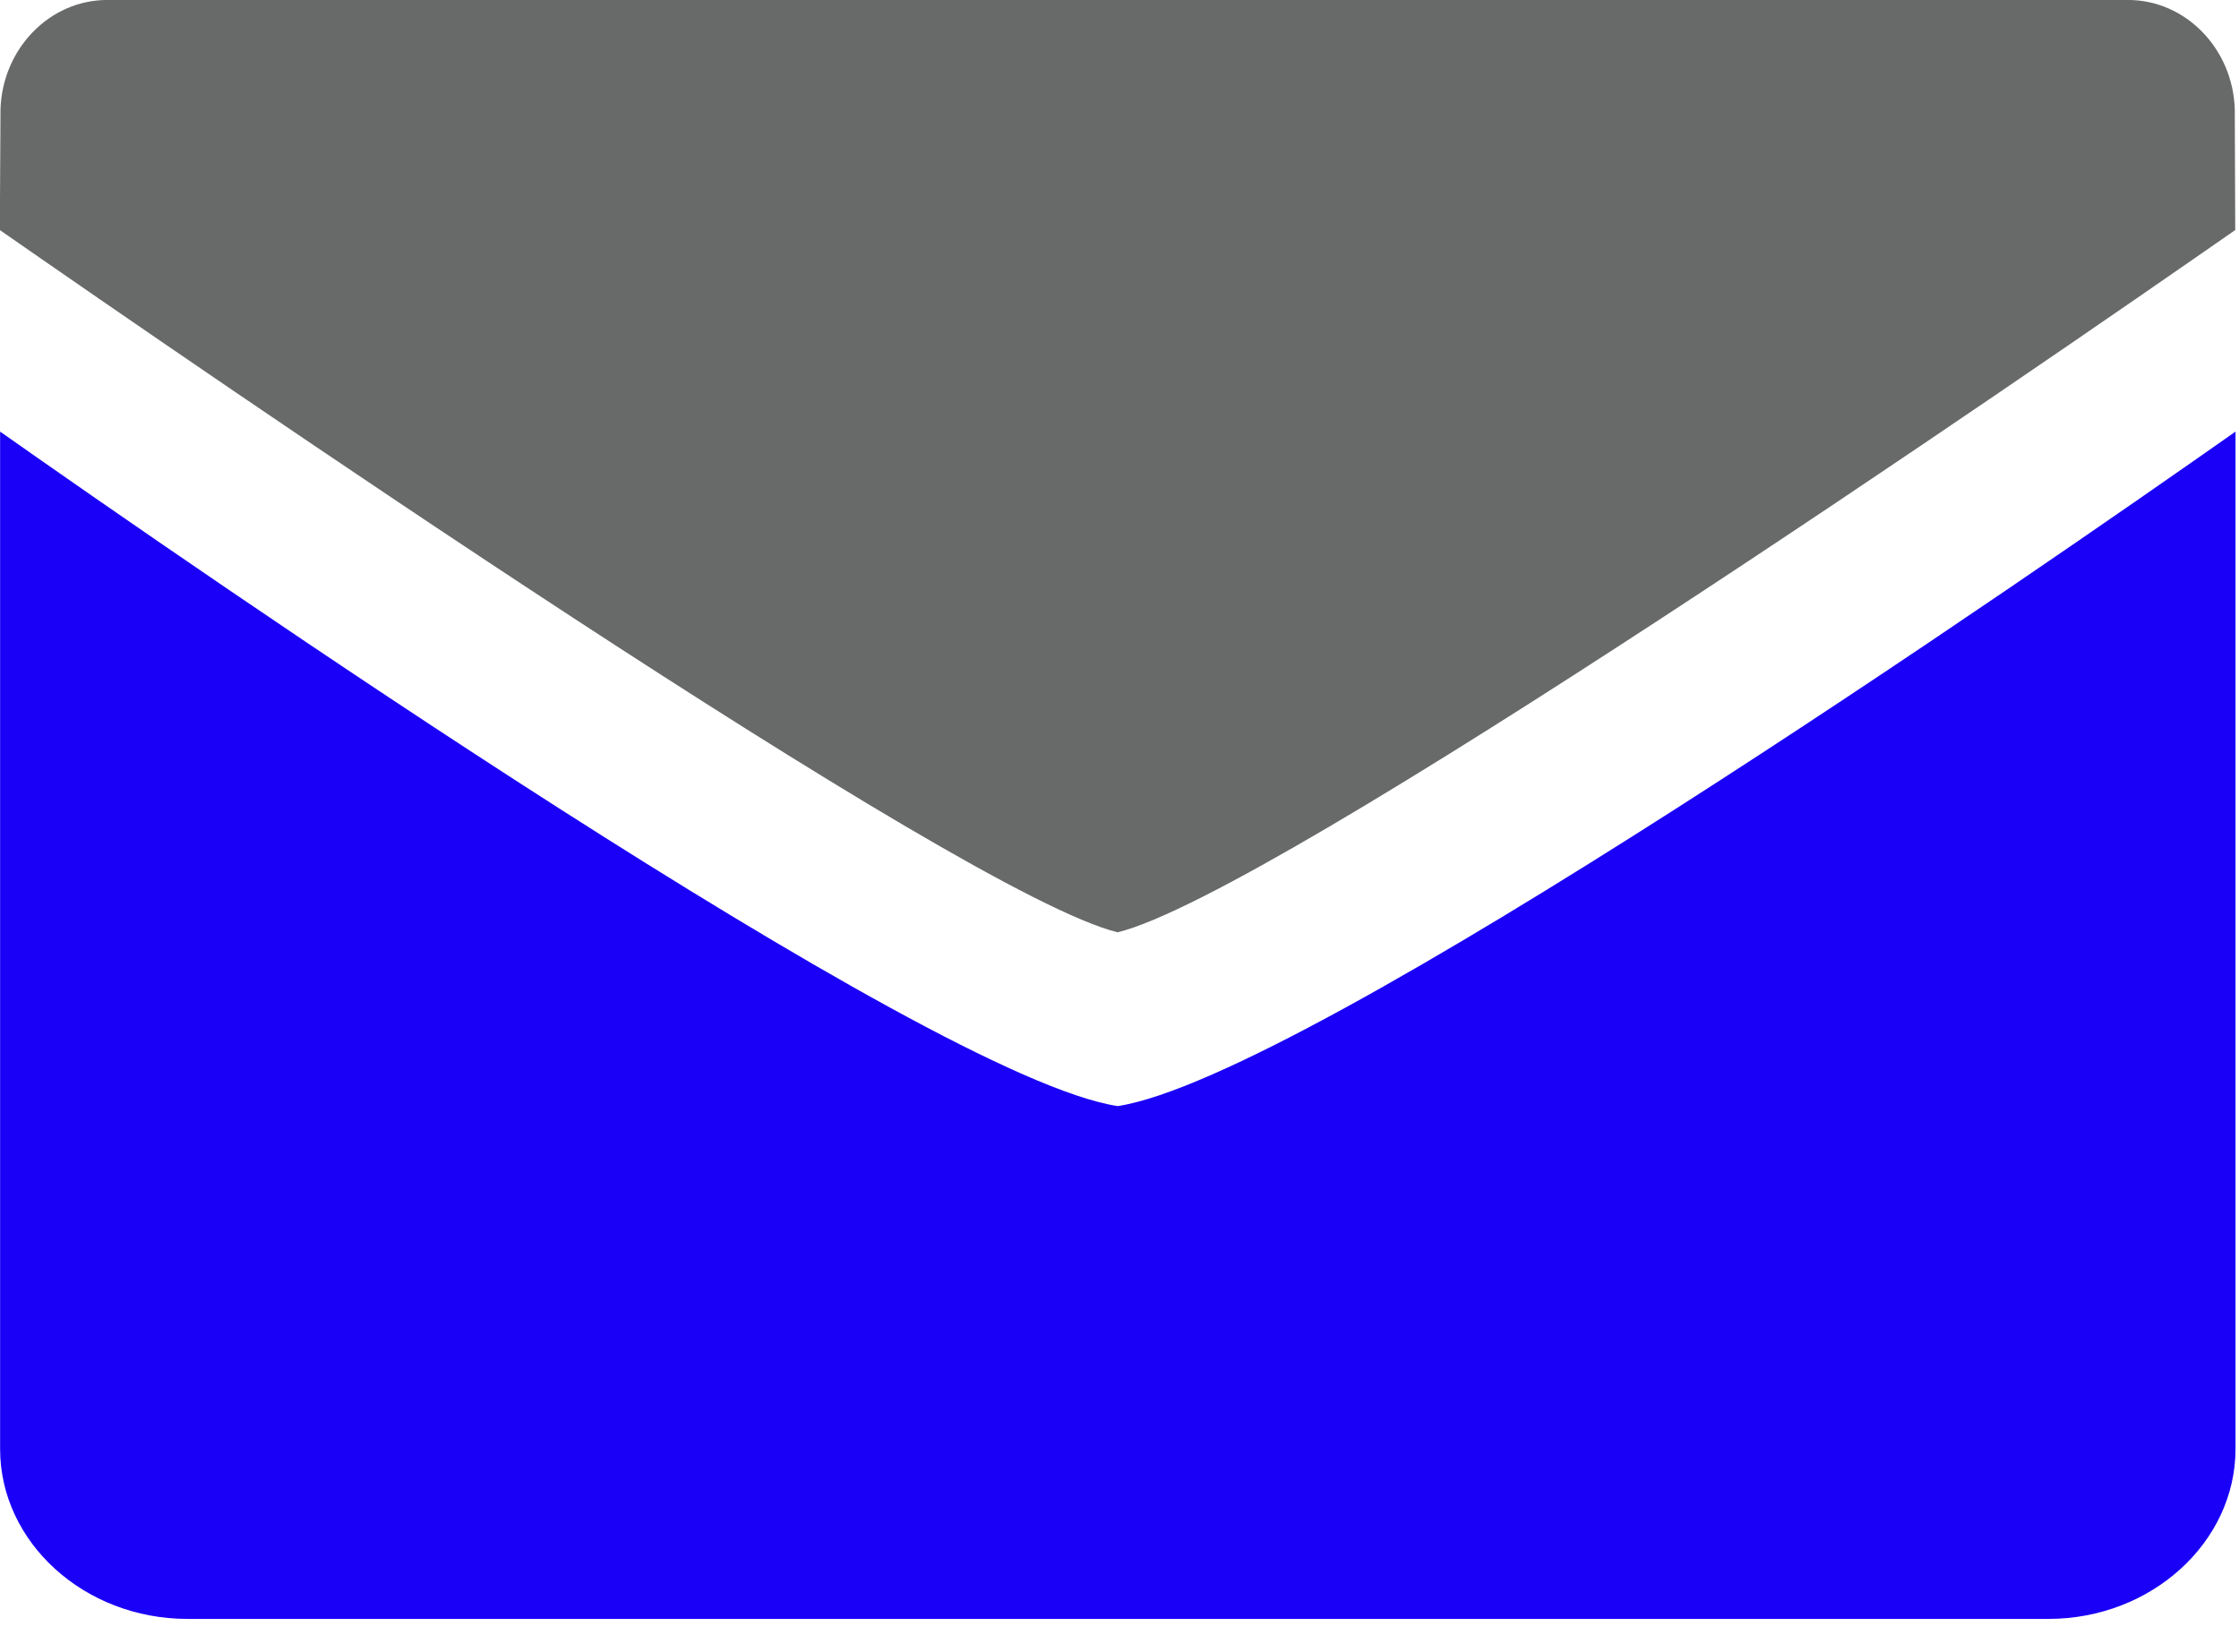
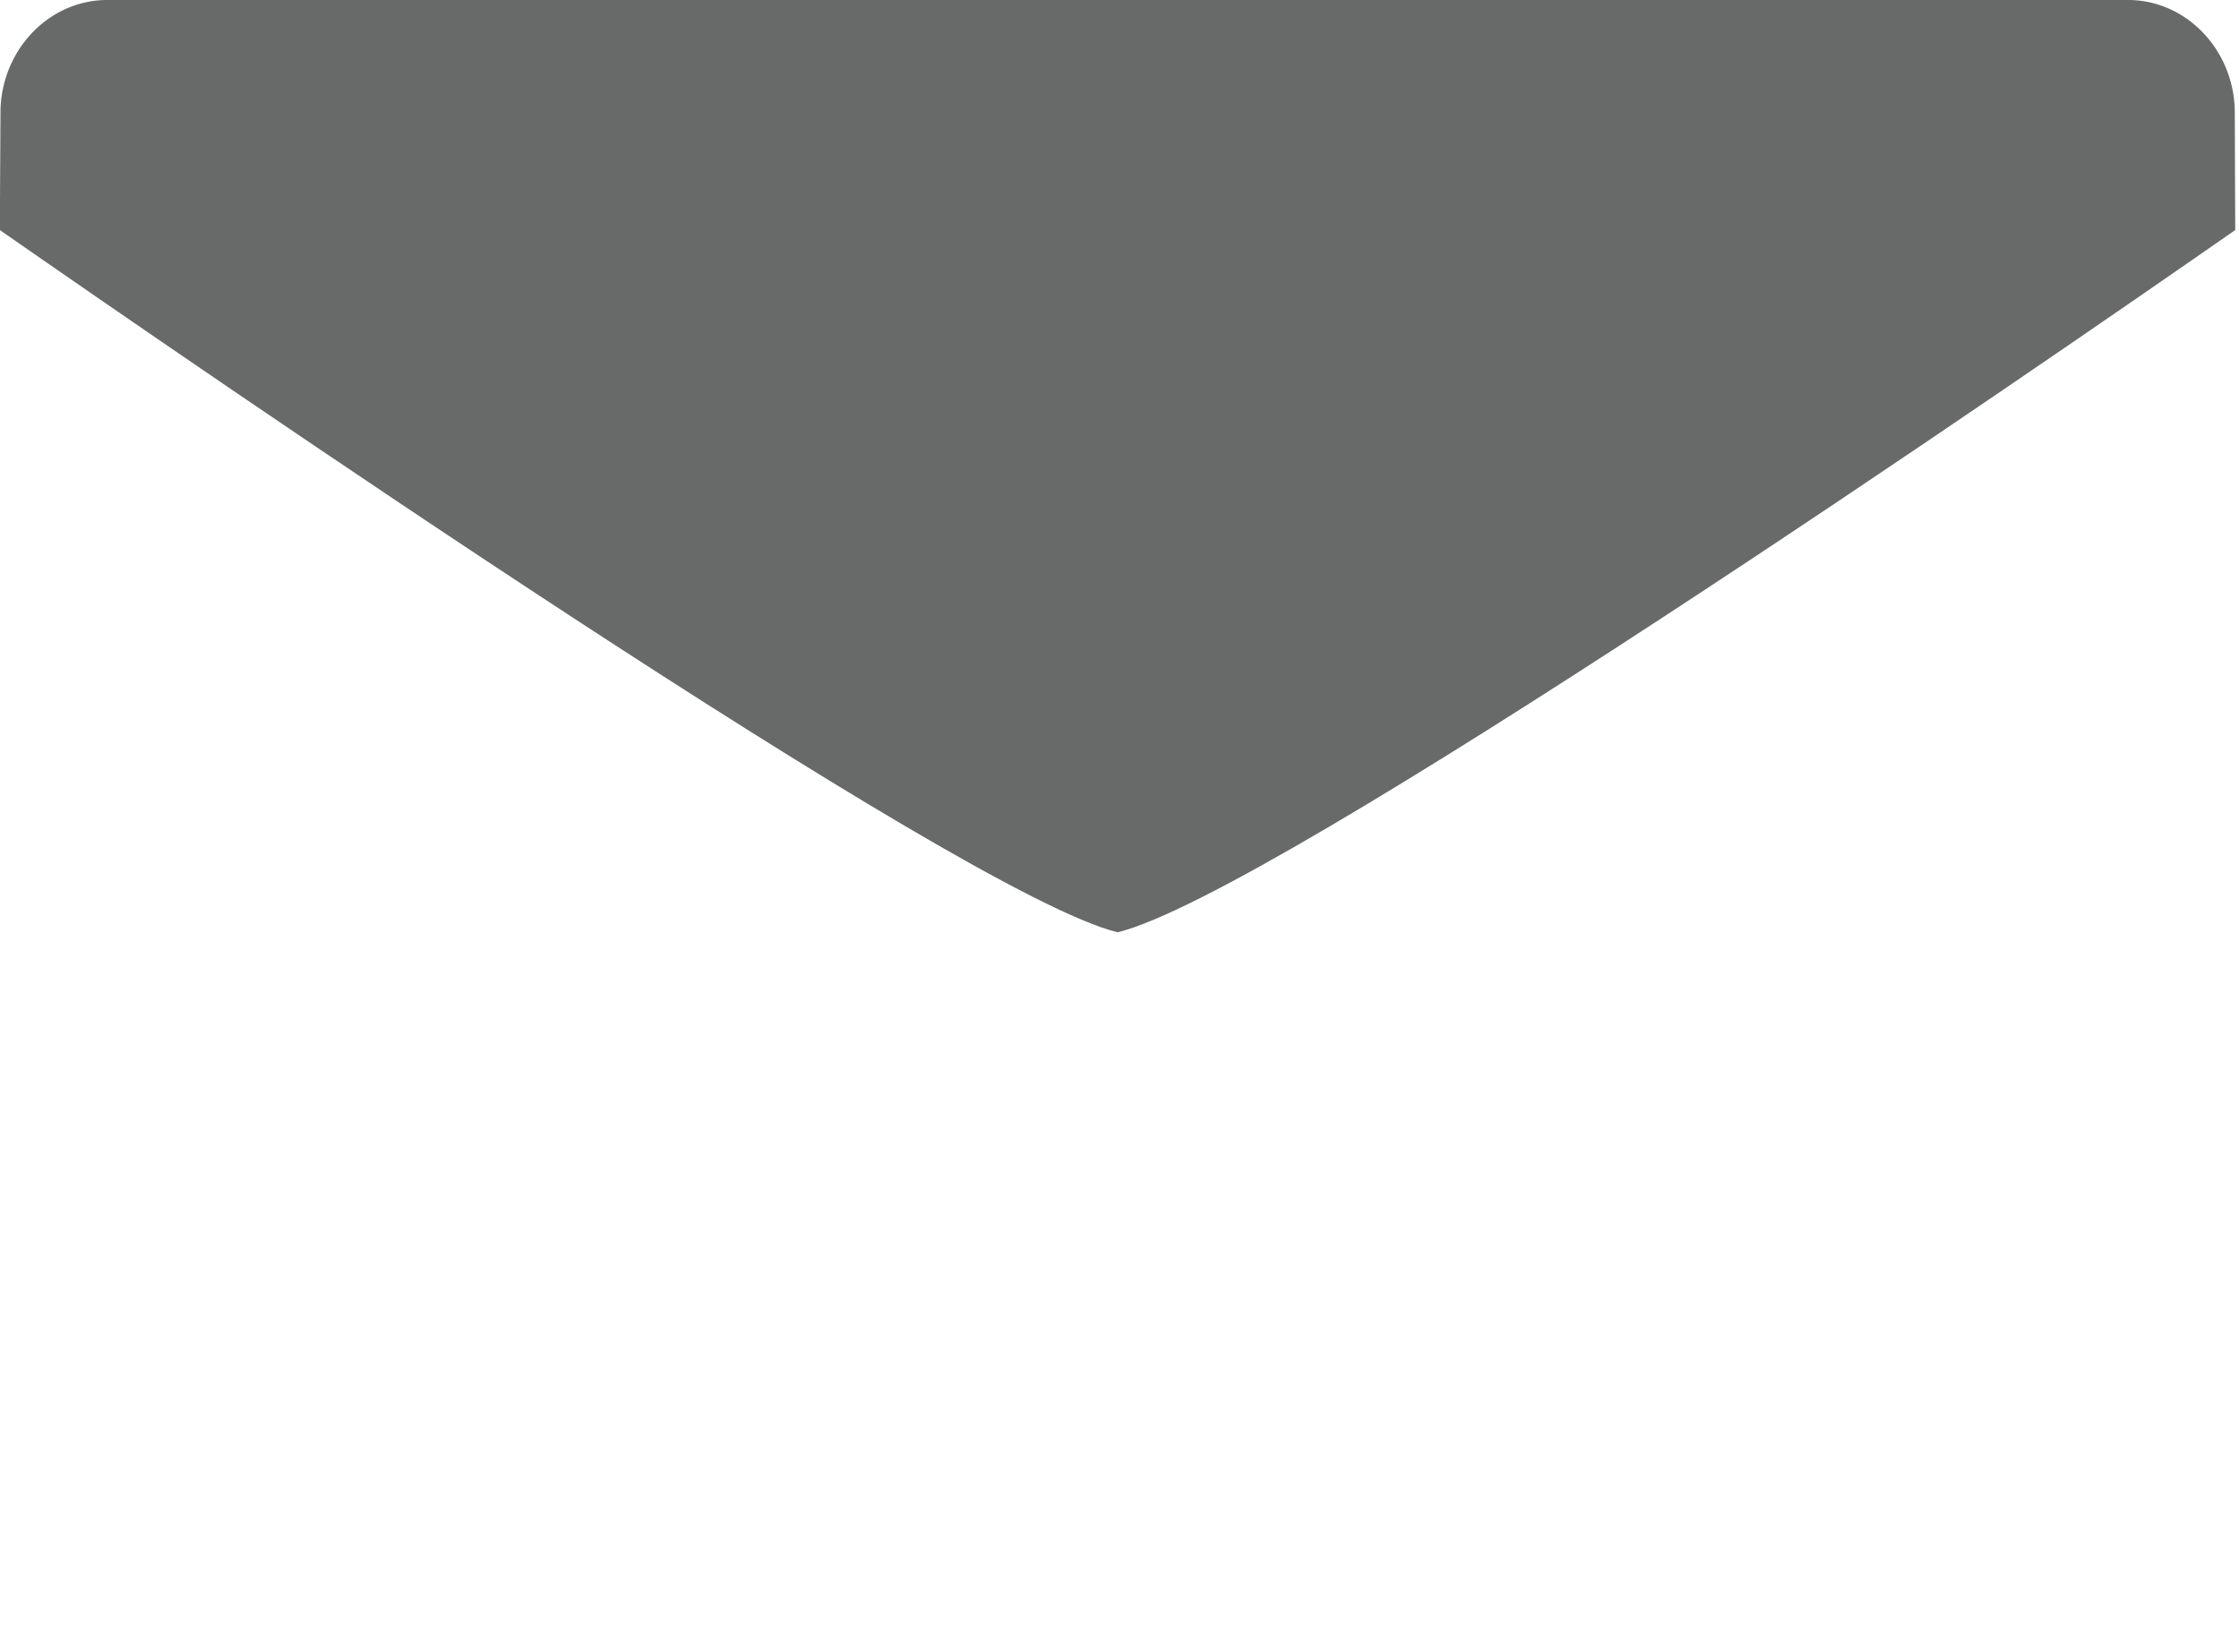
<svg xmlns="http://www.w3.org/2000/svg" width="100%" height="100%" viewBox="0 0 42 31" version="1.1" xml:space="preserve" style="fill-rule:evenodd;clip-rule:evenodd;stroke-linejoin:round;stroke-miterlimit:2;">
  <g transform="matrix(4.167,0,0,4.167,0.002,30.375)">
-     <path d="M0,-5.346L0,-0.765C0,-0.345 0.379,0 0.843,0L9.221,0C9.684,0 10.063,-0.345 10.063,-0.765L10.063,-5.346C9.191,-4.733 5.889,-2.44 5.031,-2.309C4.174,-2.44 0.871,-4.733 0,-5.346" style="fill:rgb(26,0,247);fill-rule:nonzero;" />
-   </g>
+     </g>
  <g transform="matrix(4.167,0,0,4.167,41.921,15.438)">
    <path d="M0,-3.212C-0.008,-3.484 -0.22,-3.705 -0.481,-3.705L-9.577,-3.705C-9.838,-3.705 -10.05,-3.484 -10.058,-3.212L-10.061,-2.669C-9.169,-2.048 -5.733,0.322 -5.029,0.493C-4.324,0.322 -0.89,-2.048 0.002,-2.669L0,-3.212Z" style="fill:rgb(104,105,105);fill-rule:nonzero;" />
  </g>
</svg>